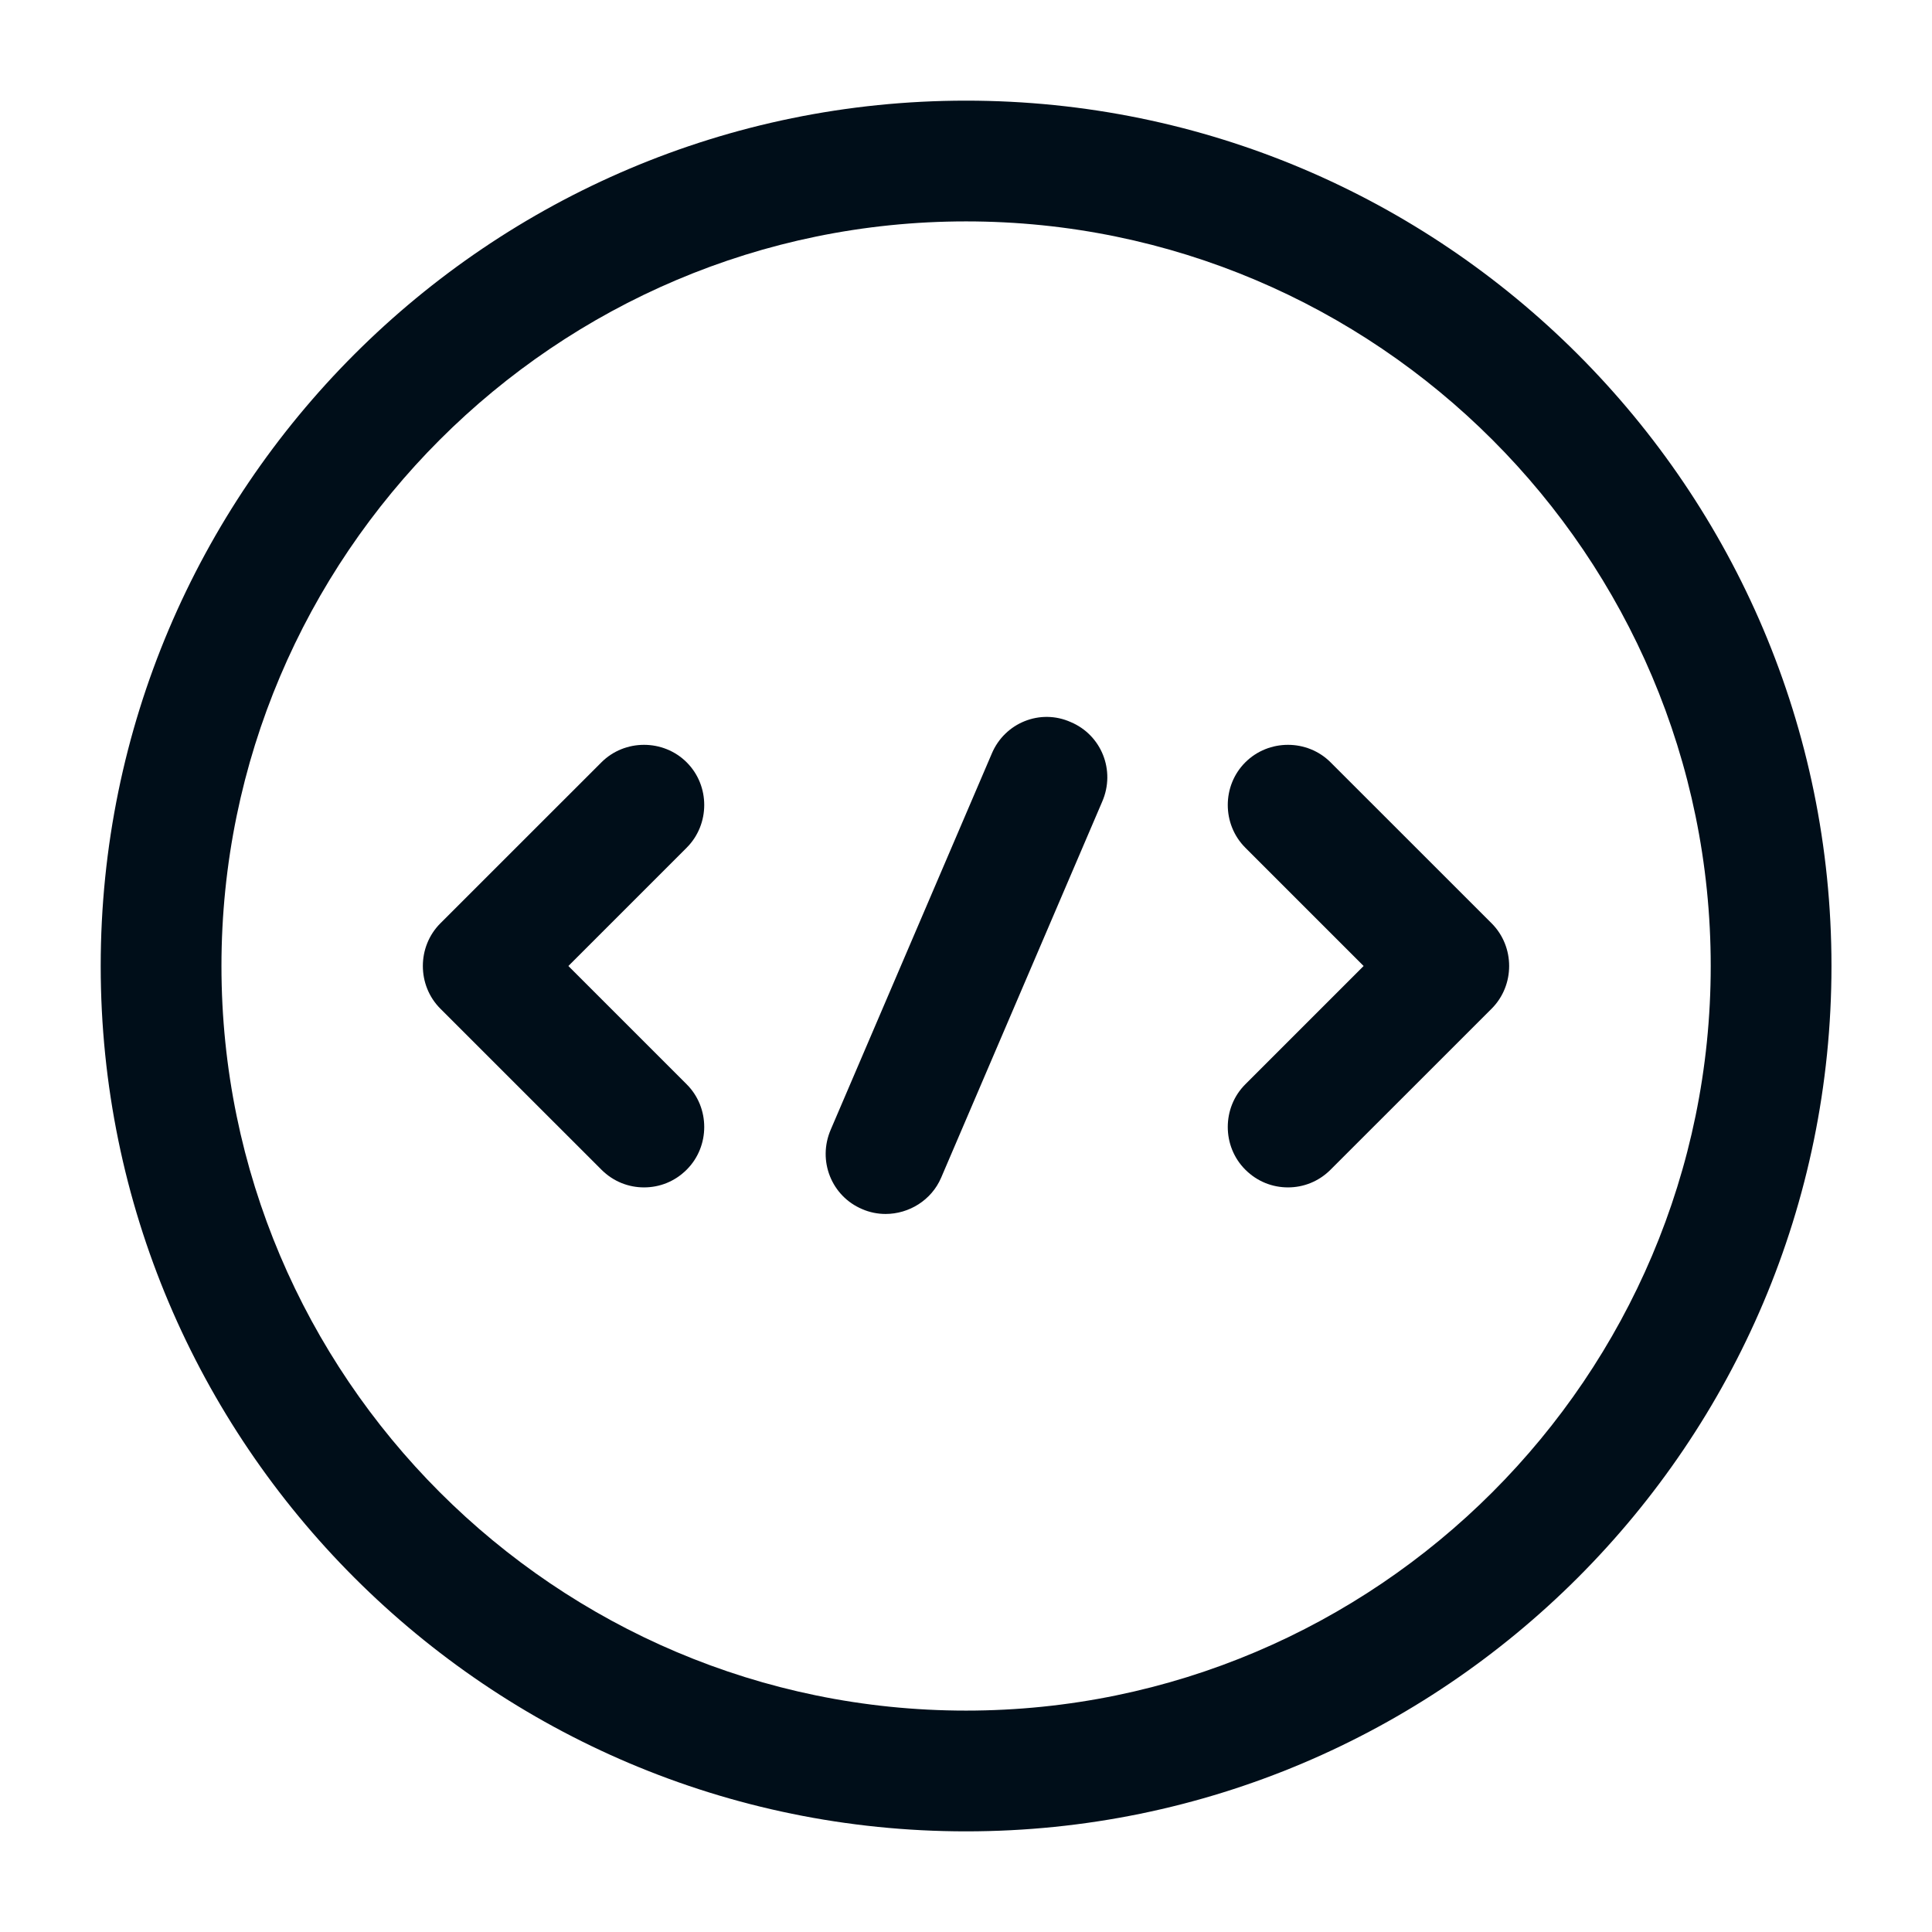
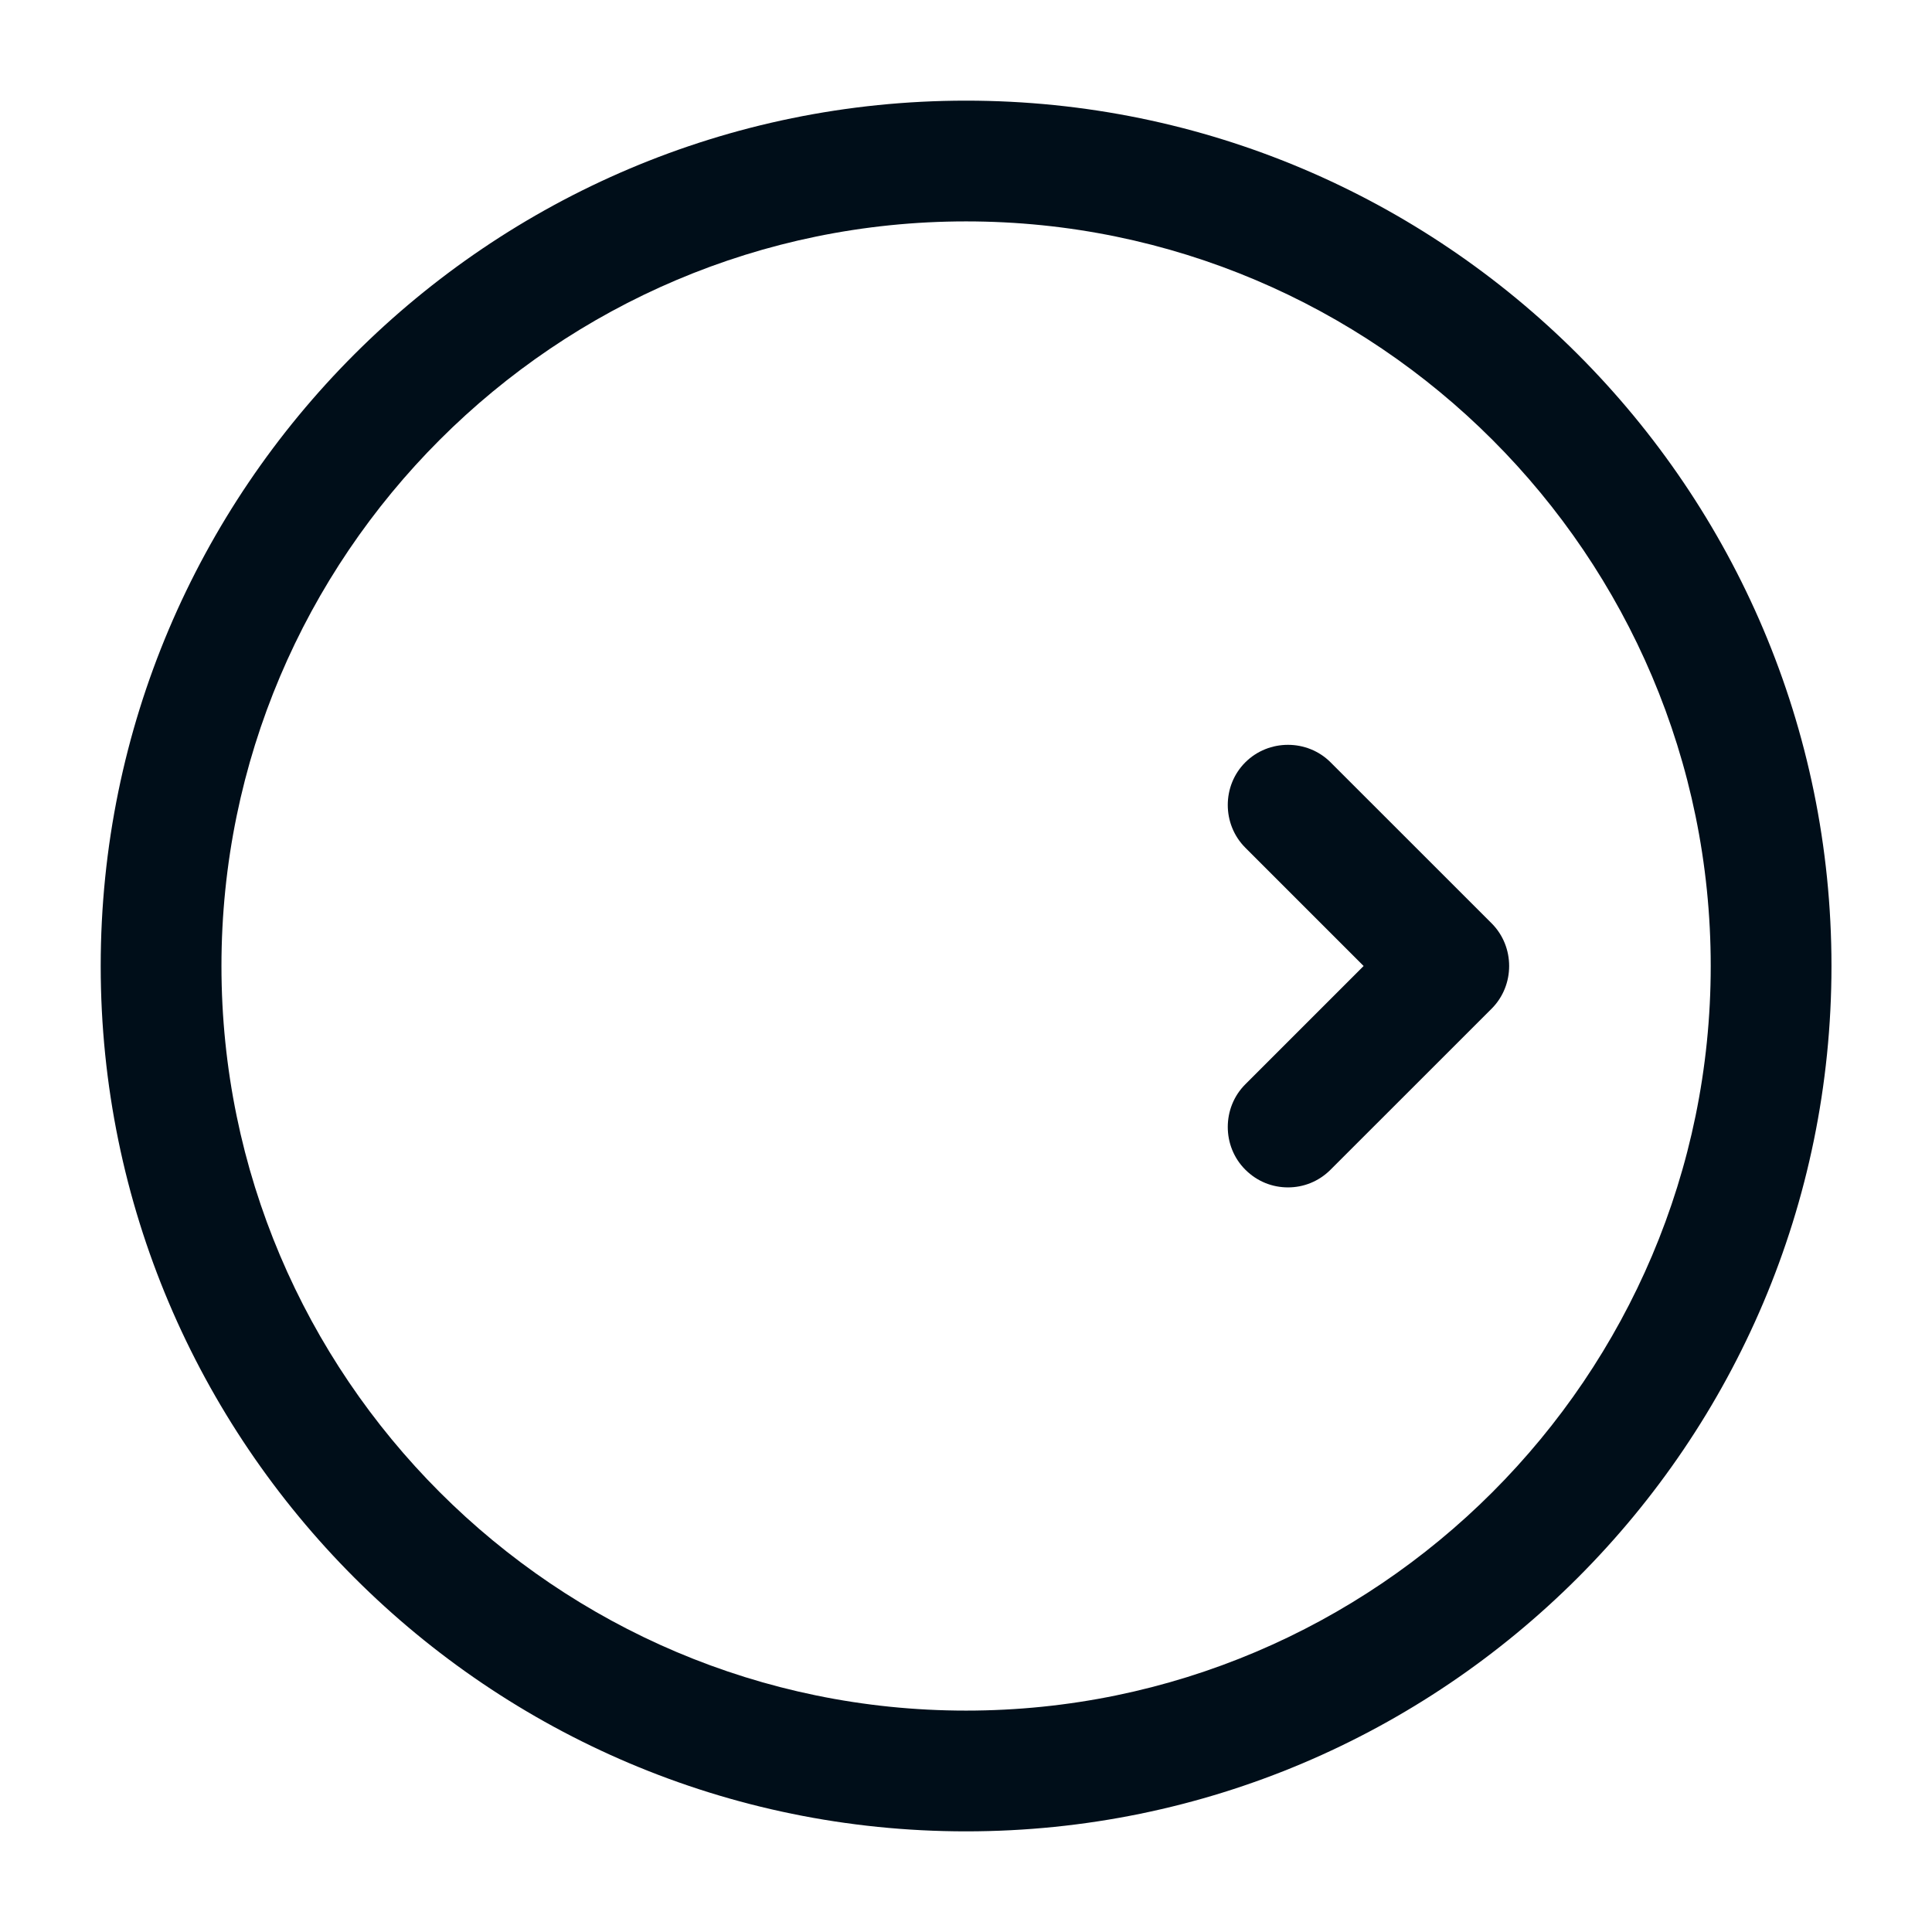
<svg xmlns="http://www.w3.org/2000/svg" width="32" height="32" viewBox="0 0 32 32" fill="none">
-   <path d="M10.667 19.667C10.414 19.667 10.161 19.573 9.961 19.373L7.294 16.707C6.907 16.32 6.907 15.68 7.294 15.293L9.961 12.627C10.347 12.24 10.987 12.24 11.374 12.627C11.761 13.013 11.761 13.653 11.374 14.04L9.414 16L11.374 17.96C11.761 18.346 11.761 18.987 11.374 19.373C11.174 19.573 10.921 19.667 10.667 19.667Z" fill="#000E19" />
  <path d="M21.333 19.667C21.079 19.667 20.826 19.573 20.626 19.373C20.239 18.987 20.239 18.346 20.626 17.96L22.586 16L20.626 14.04C20.239 13.653 20.239 13.013 20.626 12.627C21.013 12.24 21.653 12.24 22.039 12.627L24.706 15.293C25.093 15.68 25.093 16.32 24.706 16.707L22.039 19.373C21.839 19.573 21.586 19.667 21.333 19.667Z" fill="#000E19" />
  <path d="M16.001 30.333C8.095 30.333 1.668 23.907 1.668 16C1.668 8.093 8.095 1.667 16.001 1.667C23.908 1.667 30.335 8.093 30.335 16C30.335 23.907 23.908 30.333 16.001 30.333ZM16.001 3.667C9.201 3.667 3.668 9.2 3.668 16C3.668 22.8 9.201 28.333 16.001 28.333C22.801 28.333 28.335 22.8 28.335 16C28.335 9.2 22.801 3.667 16.001 3.667Z" fill="#000E19" />
-   <path d="M14.668 20.107C14.535 20.107 14.402 20.08 14.281 20.027C13.775 19.814 13.535 19.227 13.761 18.707L16.428 12.48C16.642 11.973 17.228 11.733 17.735 11.96C18.241 12.173 18.482 12.76 18.255 13.28L15.588 19.507C15.428 19.88 15.055 20.107 14.668 20.107Z" fill="#000E19" />
</svg>